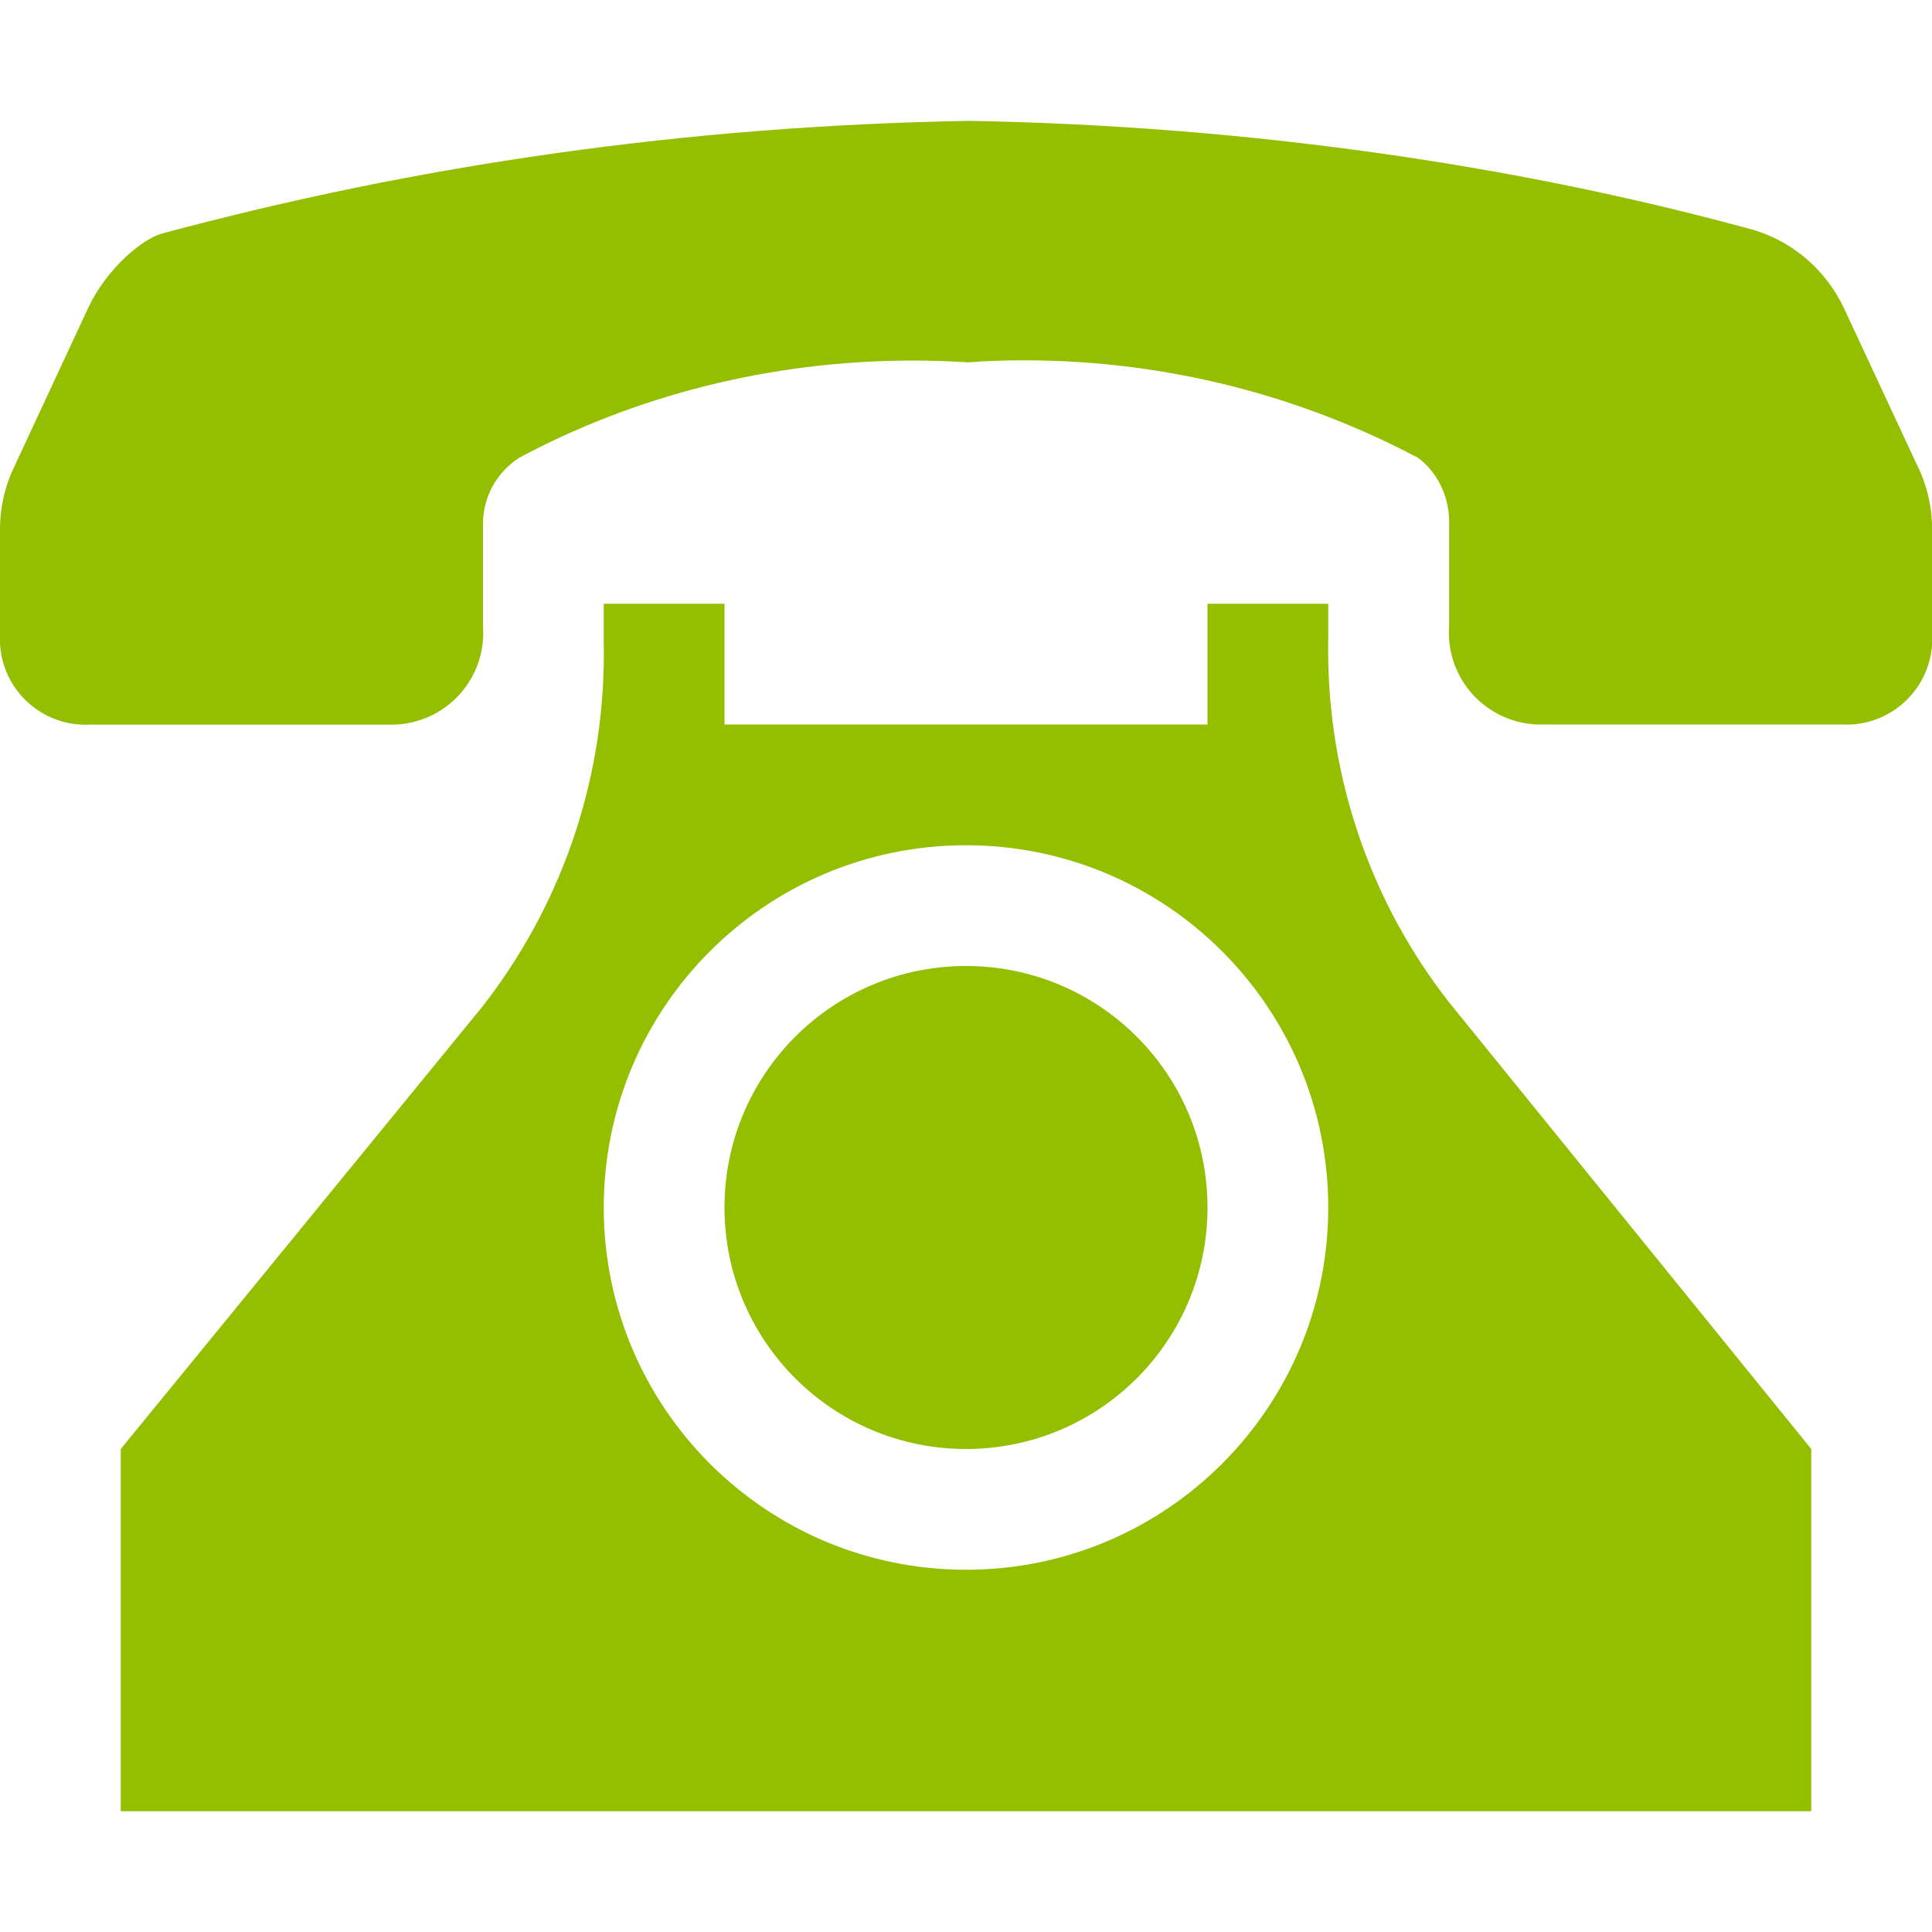
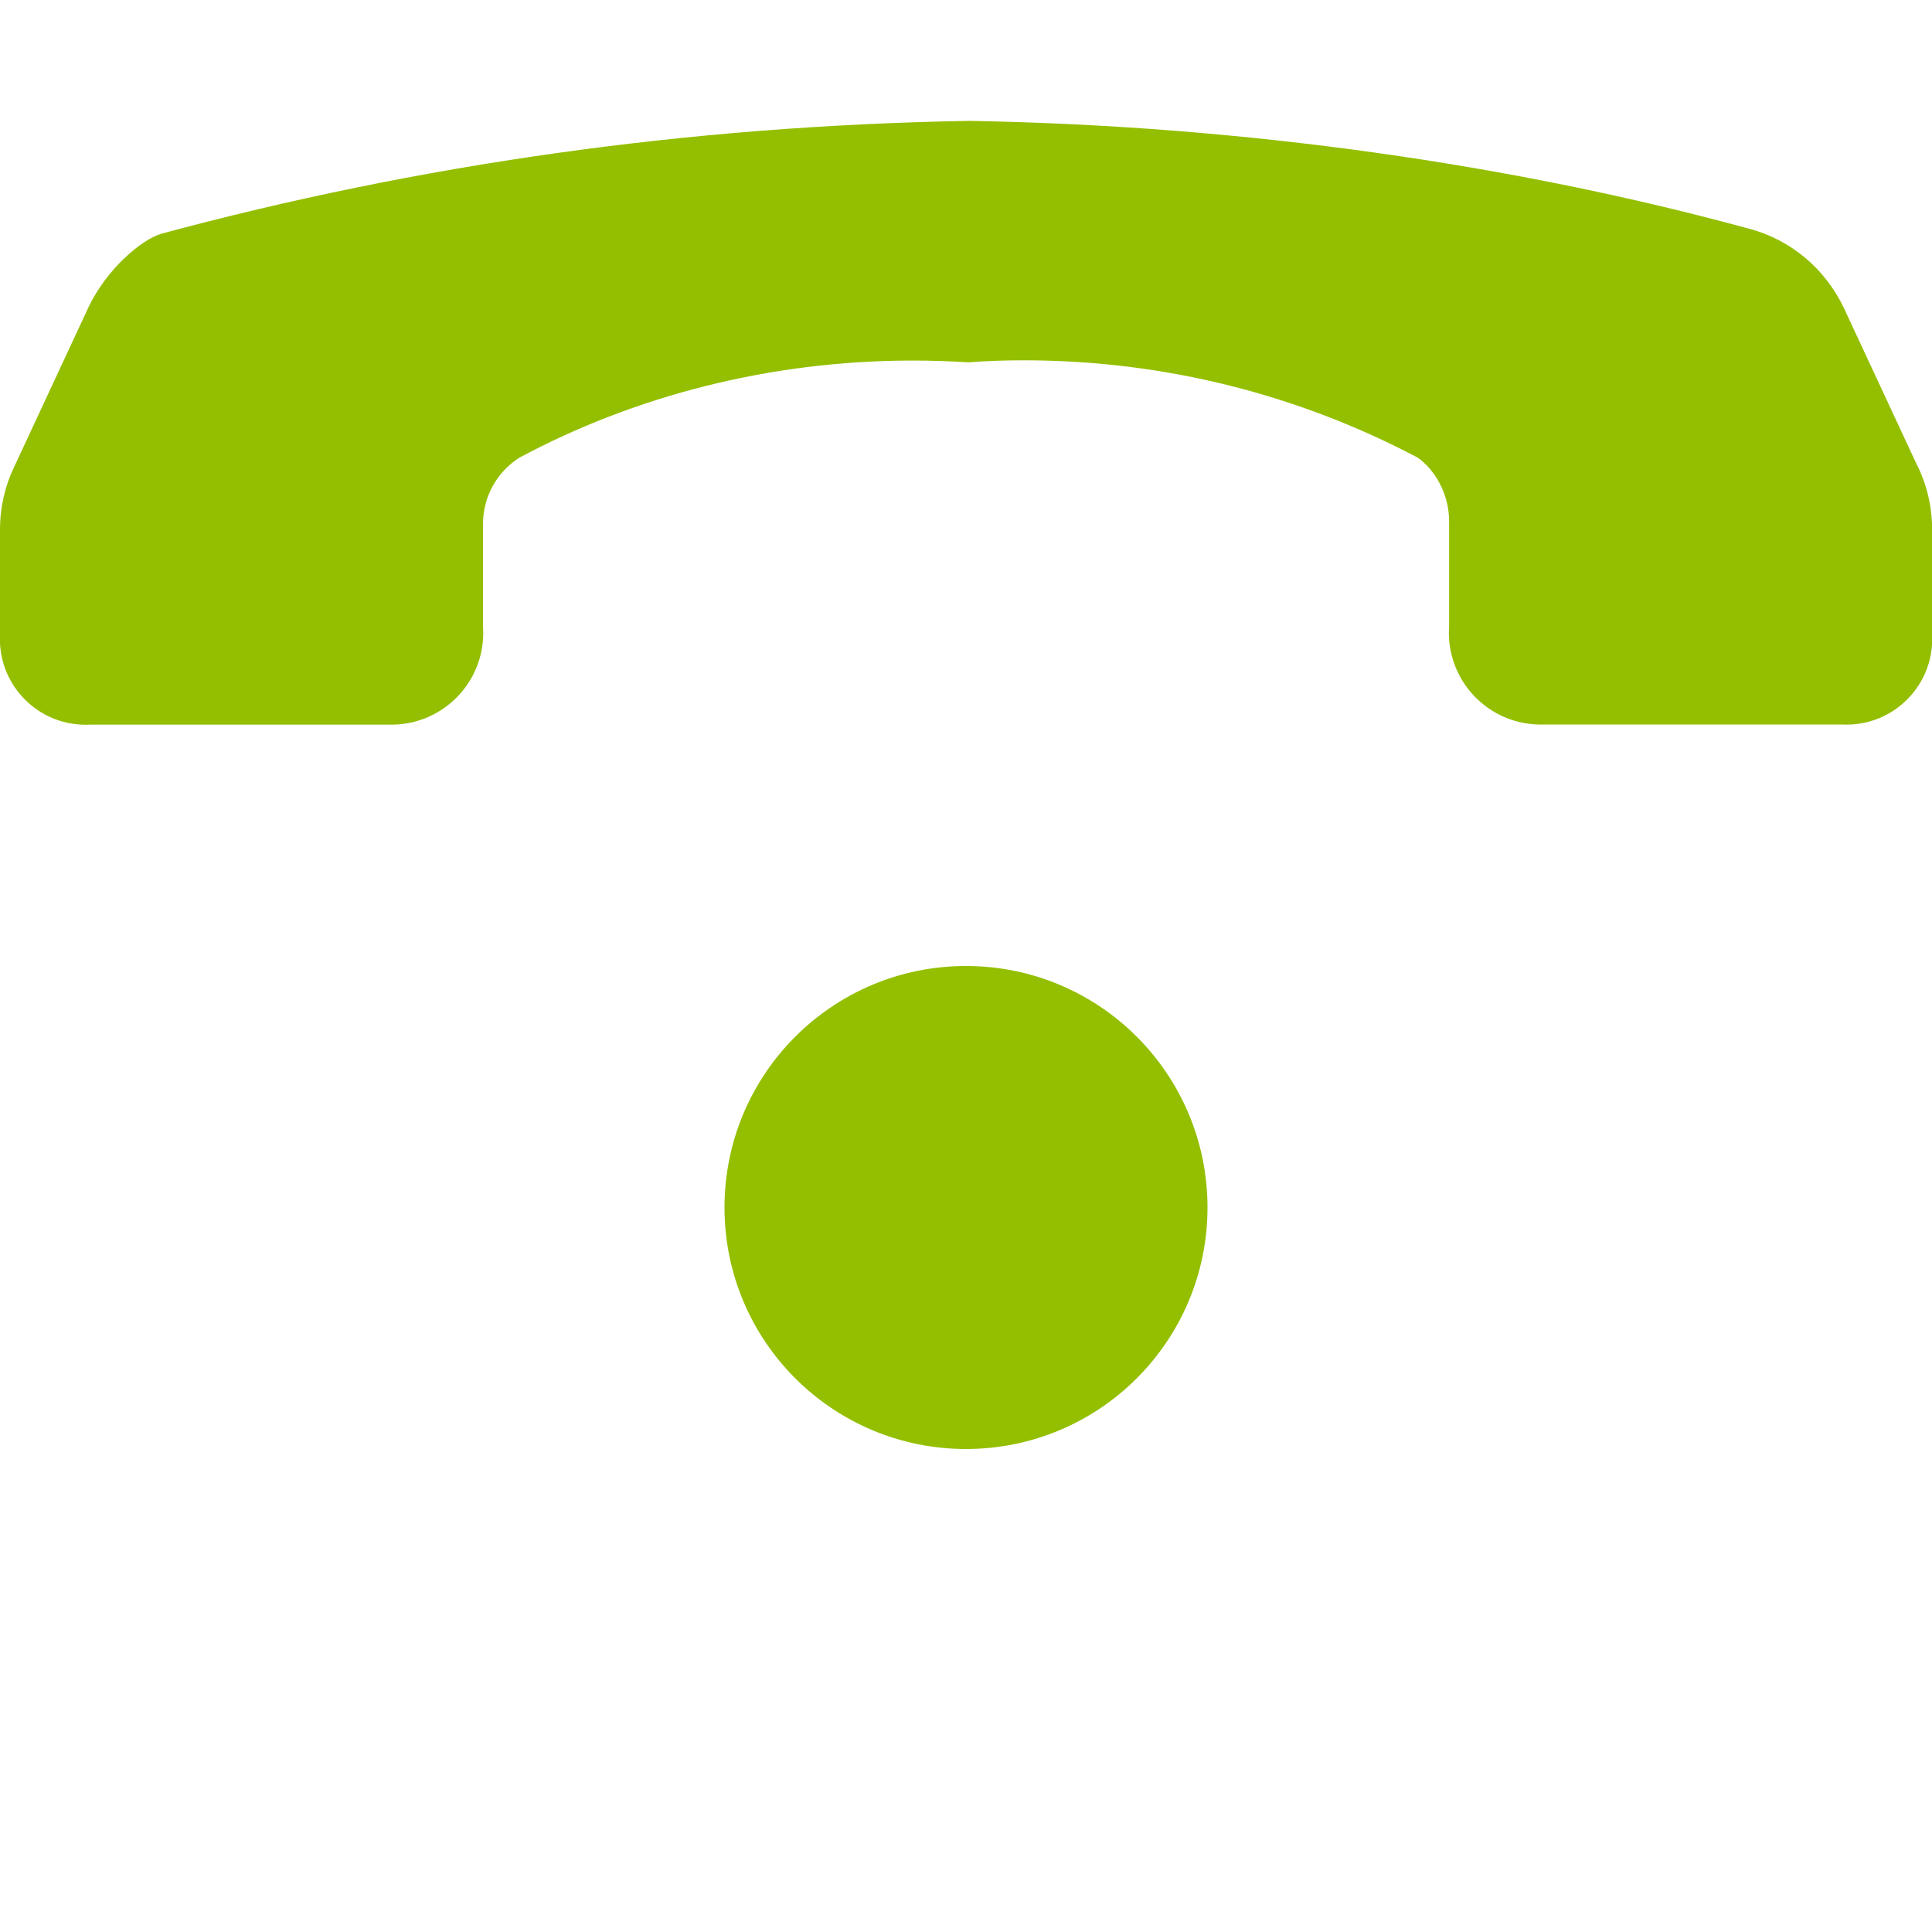
<svg xmlns="http://www.w3.org/2000/svg" width="64px" height="64px" viewBox="0 0 16 16" version="1.1" fill="#94bf00">
  <g id="SVGRepo_bgCarrier" stroke-width="0" />
  <g id="SVGRepo_tracerCarrier" stroke-linecap="round" stroke-linejoin="round" />
  <g id="SVGRepo_iconCarrier">
    <path fill="#94bf00" d="M15.88 3.86l-0.61-1.31c-0.155-0.326-0.443-0.568-0.792-0.658-1.938-0.528-4.161-0.851-6.453-0.891-2.342 0.041-4.565 0.363-6.687 0.934-0.165 0.048-0.453 0.29-0.605 0.609l-0.613 1.317c-0.075 0.152-0.119 0.331-0.12 0.52v0.87c-0.001 0.012-0.001 0.026-0.001 0.041 0 0.392 0.318 0.71 0.71 0.71 0.011 0 0.022-0 0.033-0.001l2.518 0c0.412-0.010 0.742-0.346 0.742-0.76 0-0.018-0.001-0.035-0.002-0.053l0-0.838c-0-0.004-0-0.008-0-0.012 0-0.229 0.119-0.43 0.298-0.546 0.947-0.508 2.069-0.806 3.26-0.806 0.156 0 0.31 0.005 0.464 0.015 0.122-0.011 0.288-0.017 0.456-0.017 1.178 0 2.287 0.291 3.261 0.805 0.143 0.099 0.262 0.3 0.262 0.529 0 0.004-0 0.009-0 0.013l0 0.859c-0.001 0.015-0.002 0.033-0.002 0.050 0 0.413 0.33 0.75 0.741 0.76l2.521 0c0.009 0 0.020 0.001 0.031 0.001 0.392 0 0.71-0.318 0.71-0.71 0-0.014-0-0.029-0.001-0.043l0-0.868c-0.001-0.189-0.045-0.368-0.123-0.527z" />
-     <path fill="#94bf00" d="M12 8.3c-0.624-0.797-1.001-1.815-1.001-2.92 0-0.028 0-0.056 0.001-0.084l-0-0.296h-1v1h-4v-1h-1v0.33c0 0.024 0.001 0.052 0.001 0.080 0 1.105-0.377 2.122-1.009 2.93l-2.992 3.66v3h14v-3zM8 13c-1.657 0-3-1.343-3-3s1.343-3 3-3c1.657 0 3 1.343 3 3s-1.343 3-3 3z" />
    <path fill="#94bf00" d="M10 10c0 1.105-0.895 2-2 2s-2-0.895-2-2c0-1.105 0.895-2 2-2s2 0.895 2 2z" />
  </g>
</svg>